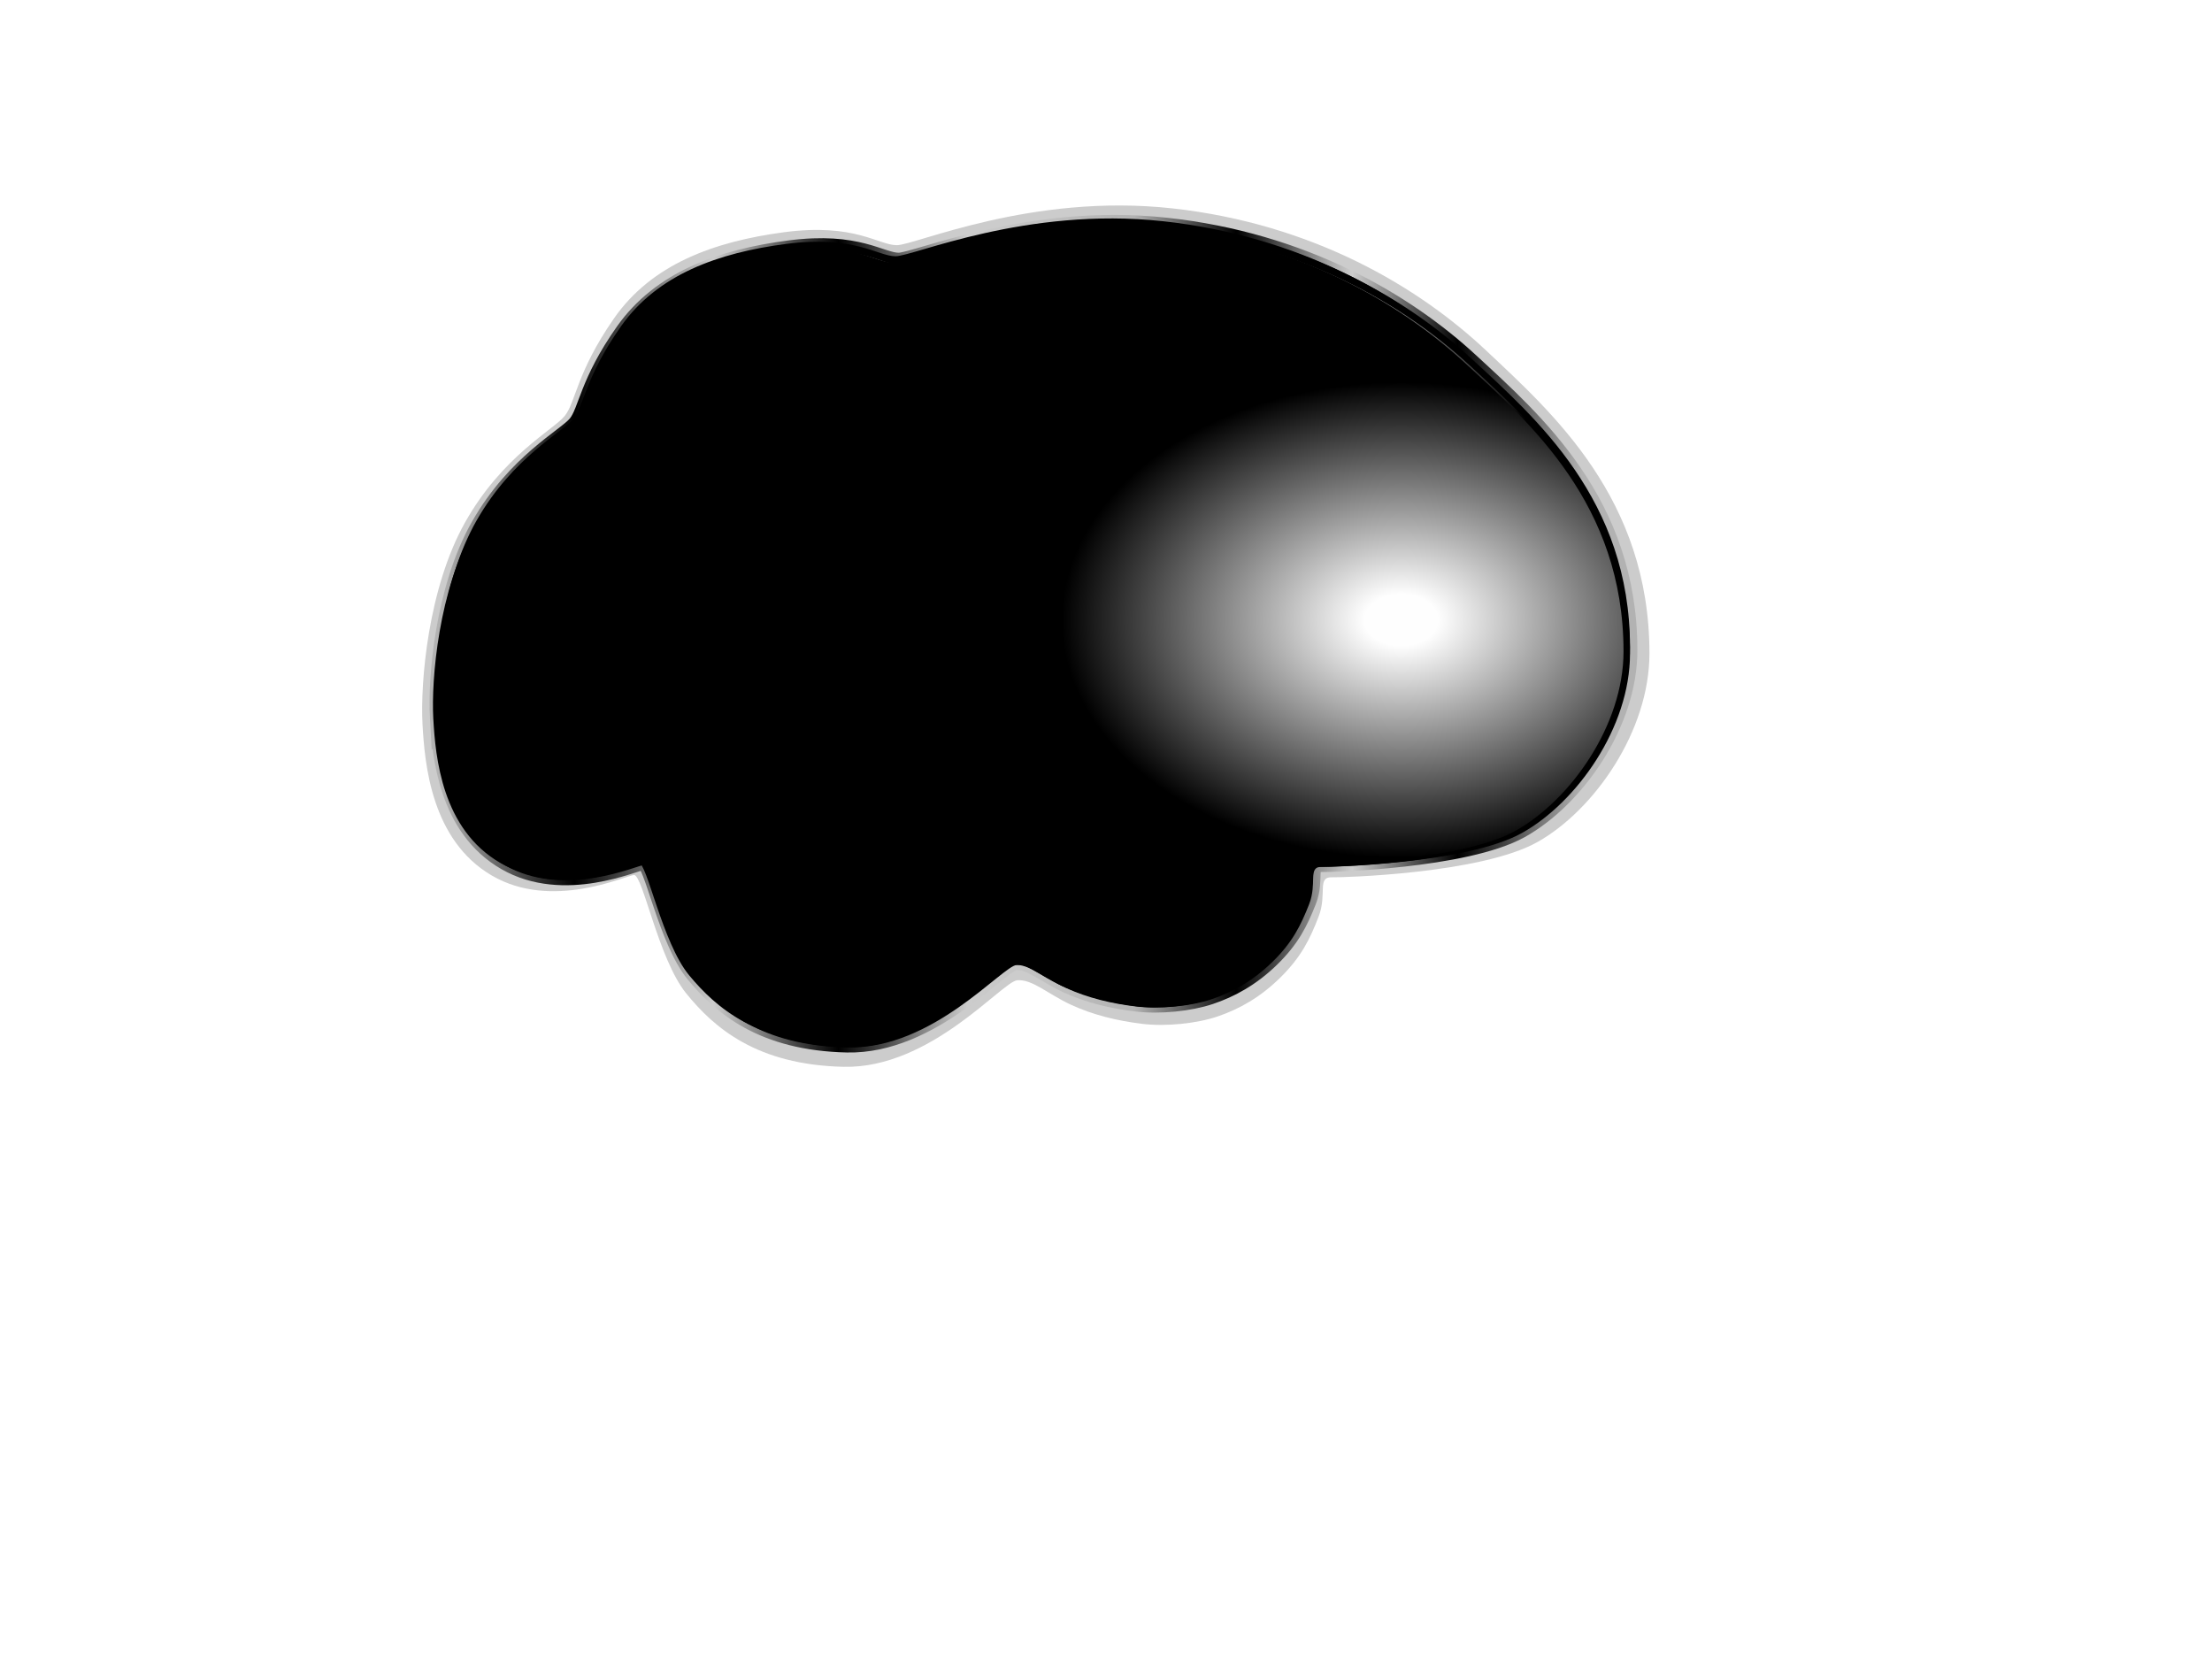
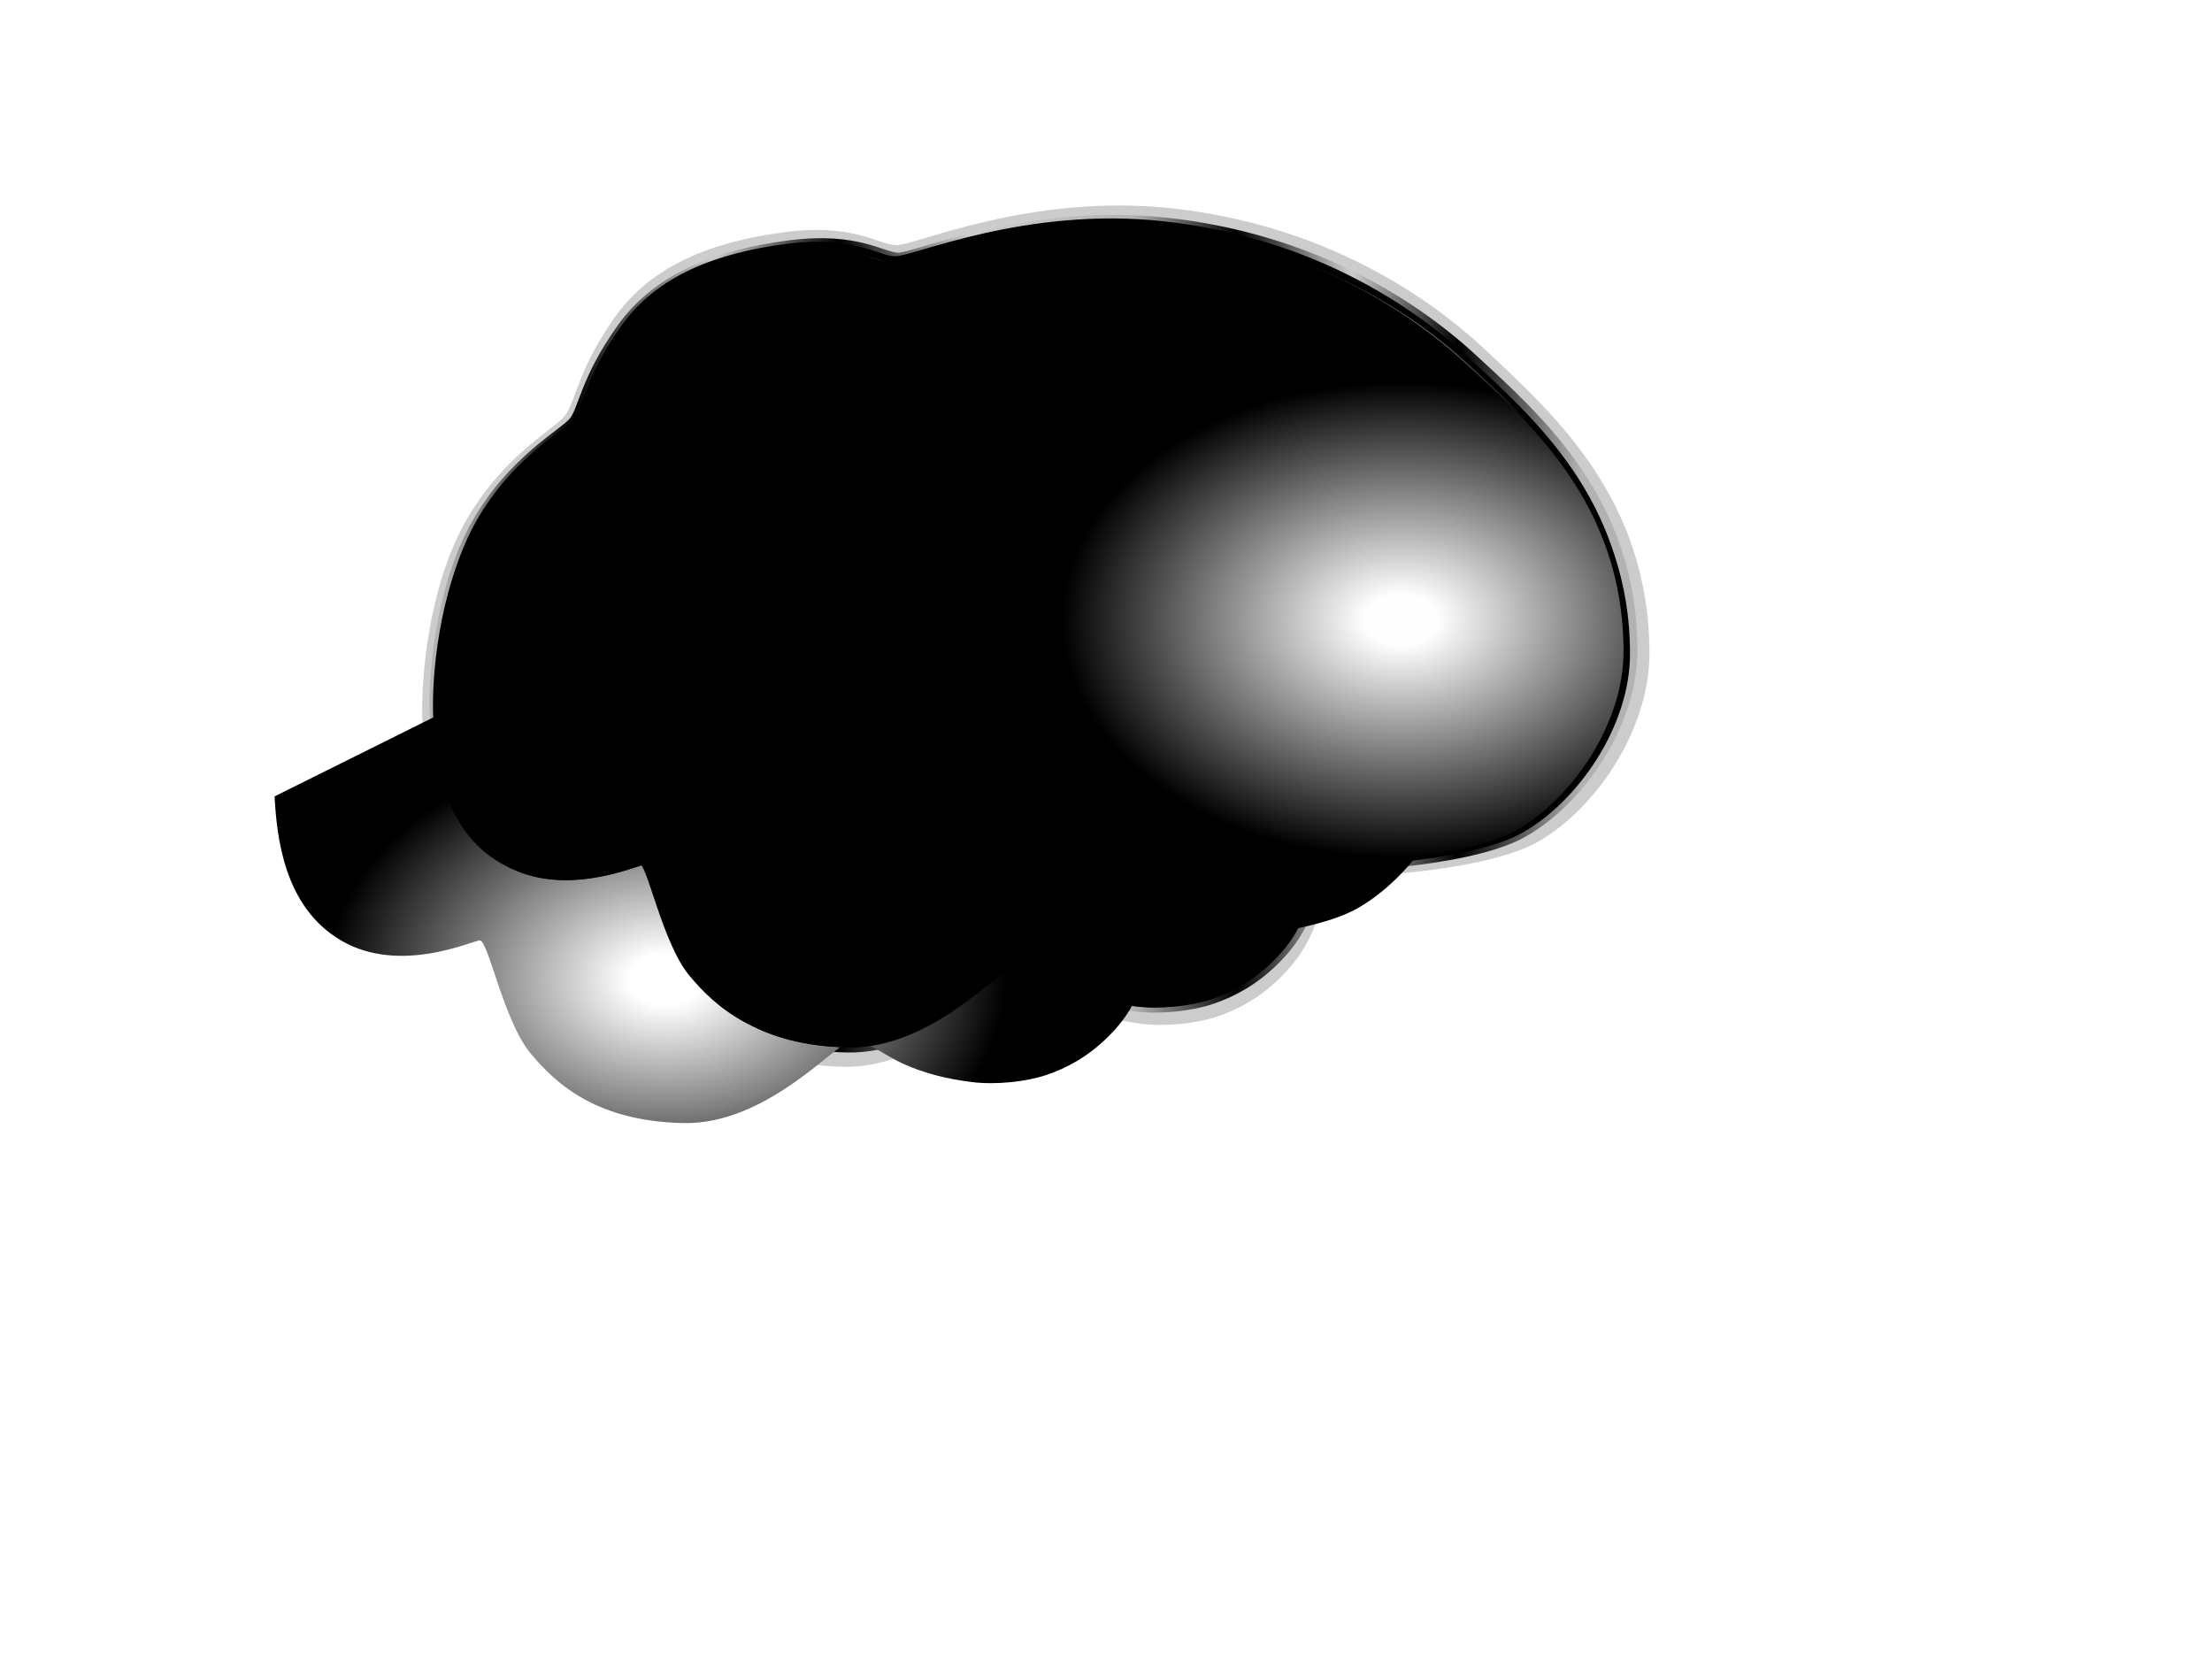
<svg xmlns="http://www.w3.org/2000/svg" width="1024" height="768">
  <defs>
    <radialGradient spreadMethod="pad" id="svg_6">
      <stop offset="0" stop-opacity="0.996" stop-color="#ffffff" />
      <stop offset="0.574" stop-opacity="0" stop-color="0" />
    </radialGradient>
    <radialGradient r="0.5" cy="0.793" cx="0.926" spreadMethod="pad" id="svg_7">
      <stop offset="0" stop-opacity="0.996" stop-color="#ffffff" />
      <stop offset="0.574" stop-opacity="0" stop-color="0" />
    </radialGradient>
    <radialGradient r="0.5" cy="0.77" cx="0.895" spreadMethod="pad" id="svg_8">
      <stop offset="0.062" stop-opacity="0.996" stop-color="#ffffff" />
      <stop offset="0.574" stop-opacity="0" stop-color="0" />
    </radialGradient>
    <radialGradient r="0.5" cy="0.301" cx="0.809" spreadMethod="pad" id="svg_10">
      <stop offset="0.062" stop-opacity="0.996" stop-color="#ffffff" />
      <stop offset="0.574" stop-opacity="0" stop-color="0" />
    </radialGradient>
    <radialGradient r="0.5" cy="0.277" cx="0.938" spreadMethod="pad" id="svg_11">
      <stop offset="0.062" stop-opacity="0.996" stop-color="#ffffff" />
      <stop offset="0.574" stop-opacity="0" stop-color="0" />
    </radialGradient>
    <radialGradient r="0.5" cy="0.117" cx="0.609" spreadMethod="pad" id="svg_13">
      <stop offset="0.062" stop-opacity="0.996" stop-color="#ffffff" />
      <stop offset="0.574" stop-opacity="0" stop-color="0" />
    </radialGradient>
    <radialGradient r="0.5" cy="0.074" cx="0.512" spreadMethod="pad" id="svg_14">
      <stop offset="0.062" stop-opacity="0.996" stop-color="#ffffff" />
      <stop offset="0.574" stop-opacity="0" stop-color="0" />
    </radialGradient>
    <radialGradient r="0.5" cy="0.18" cx="0.262" spreadMethod="pad" id="svg_16">
      <stop offset="0.062" stop-opacity="0.996" stop-color="#ffffff" />
      <stop offset="0.574" stop-opacity="0" stop-color="0" />
    </radialGradient>
    <radialGradient r="0.5" cy="0.109" cx="0.227" spreadMethod="pad" id="svg_17">
      <stop offset="0.062" stop-opacity="0.996" stop-color="#ffffff" />
      <stop offset="0.574" stop-opacity="0" stop-color="0" />
    </radialGradient>
    <radialGradient r="0.5" cy="0.75" cx="0.133" spreadMethod="pad" id="svg_19">
      <stop offset="0.062" stop-opacity="0.996" stop-color="#ffffff" />
      <stop offset="0.574" stop-opacity="0" stop-color="0" />
    </radialGradient>
    <radialGradient r="0.5" cy="0.738" cx="0.055" spreadMethod="pad" id="svg_20">
      <stop offset="0.062" stop-opacity="0.996" stop-color="#ffffff" />
      <stop offset="0.574" stop-opacity="0" stop-color="0" />
    </radialGradient>
    <radialGradient r="0.5" cy="0.898" cx="0.254" spreadMethod="pad" id="svg_22">
      <stop offset="0.062" stop-opacity="0.996" stop-color="#ffffff" />
      <stop offset="0.574" stop-opacity="0" stop-color="0" />
    </radialGradient>
    <radialGradient r="0.5" cy="0.969" cx="0.293" spreadMethod="pad" id="svg_23">
      <stop offset="0.062" stop-opacity="0.996" stop-color="#ffffff" />
      <stop offset="0.574" stop-opacity="0" stop-color="0" />
    </radialGradient>
    <radialGradient r="0.5" cy="0.895" cx="0.625" spreadMethod="pad" id="svg_25">
      <stop offset="0.062" stop-opacity="0.996" stop-color="#ffffff" />
      <stop offset="0.574" stop-opacity="0" stop-color="0" />
    </radialGradient>
    <radialGradient r="0.5" cy="0.457" cx="0.043" spreadMethod="pad" id="svg_27">
      <stop offset="0.062" stop-opacity="0.996" stop-color="#ffffff" />
      <stop offset="0.574" stop-opacity="0" stop-color="0" />
    </radialGradient>
    <radialGradient r="0.5" cy="0.398" cx="0.047" spreadMethod="pad" id="svg_28">
      <stop offset="0.062" stop-opacity="0.996" stop-color="#ffffff" />
      <stop offset="0.574" stop-opacity="0" stop-color="0" />
    </radialGradient>
    <radialGradient r="0.5" cy="0.605" cx="0.43" spreadMethod="pad" id="svg_30">
      <stop offset="0.062" stop-opacity="0.996" stop-color="#ffffff" />
      <stop offset="0.574" stop-opacity="0" stop-color="0" />
    </radialGradient>
    <radialGradient r="0.5" cy="0.504" cx="0.754" spreadMethod="pad" id="svg_31">
      <stop offset="0.062" stop-opacity="0.996" stop-color="#ffffff" />
      <stop offset="0.574" stop-opacity="0" stop-color="0" />
    </radialGradient>
    <radialGradient r="0.5" cy="0.512" cx="0.254" spreadMethod="pad" id="svg_33">
      <stop offset="0.062" stop-opacity="0.996" stop-color="#ffffff" />
      <stop offset="0.574" stop-opacity="0" stop-color="0" />
    </radialGradient>
    <radialGradient r="0.5" cy="0.5" cx="0.5" spreadMethod="pad" id="svg_35">
      <stop offset="0.062" stop-opacity="0.996" stop-color="#ffffff" />
      <stop offset="0.816" stop-opacity="0" stop-color="0" />
    </radialGradient>
    <radialGradient r="0.5" cy="0.5" cx="0.5" spreadMethod="pad" id="svg_36">
      <stop offset="0.062" stop-opacity="0.996" stop-color="#ffffff" />
      <stop offset="1" stop-opacity="0" stop-color="0" />
    </radialGradient>
    <radialGradient r="0.5" cy="0.77" cx="0.527" spreadMethod="pad" id="svg_37">
      <stop offset="0.062" stop-opacity="0.996" stop-color="#ffffff" />
      <stop offset="0.574" stop-opacity="0" stop-color="0" />
    </radialGradient>
    <radialGradient r="0.5" cy="0.762" cx="0.613" spreadMethod="pad" id="svg_38">
      <stop offset="0.062" stop-opacity="0.996" stop-color="#ffffff" />
      <stop offset="0.574" stop-opacity="0" stop-color="0" />
    </radialGradient>
    <radialGradient r="0.5" cy="0.746" cx="0.57" spreadMethod="pad" id="svg_39">
      <stop offset="0.062" stop-opacity="0.996" stop-color="#ffffff" />
      <stop offset="0.574" stop-opacity="0" stop-color="0" />
    </radialGradient>
    <radialGradient r="0.5" cy="0.746" cx="0.312" spreadMethod="pad" id="svg_41">
      <stop offset="0.062" stop-opacity="0.996" stop-color="#ffffff" />
      <stop offset="0.574" stop-opacity="0" stop-color="0" />
    </radialGradient>
    <radialGradient r="0.5" cy="0.746" cx="0.363" spreadMethod="pad" id="svg_42">
      <stop offset="0.062" stop-opacity="0.996" stop-color="#ffffff" />
      <stop offset="0.574" stop-opacity="0" stop-color="0" />
    </radialGradient>
    <radialGradient r="0.5" cy="0.66" cx="0.133" spreadMethod="pad" id="svg_44">
      <stop offset="0.062" stop-opacity="0.996" stop-color="#ffffff" />
      <stop offset="0.574" stop-opacity="0" stop-color="0" />
    </radialGradient>
    <radialGradient r="0.5" cy="0.613" cx="0.09" spreadMethod="pad" id="svg_45">
      <stop offset="0.062" stop-opacity="0.996" stop-color="#ffffff" />
      <stop offset="0.574" stop-opacity="0" stop-color="0" />
    </radialGradient>
    <radialGradient r="0.5" cy="0.254" cx="0.246" spreadMethod="pad" id="svg_47">
      <stop offset="0.062" stop-opacity="0.996" stop-color="#ffffff" />
      <stop offset="0.574" stop-opacity="0" stop-color="0" />
    </radialGradient>
    <radialGradient r="0.5" cy="0.211" cx="0.309" spreadMethod="pad" id="svg_48">
      <stop offset="0.062" stop-opacity="0.996" stop-color="#ffffff" />
      <stop offset="0.574" stop-opacity="0" stop-color="0" />
    </radialGradient>
    <radialGradient r="0.5" cy="0.137" cx="0.652" spreadMethod="pad" id="svg_50">
      <stop offset="0.062" stop-opacity="0.996" stop-color="#ffffff" />
      <stop offset="0.574" stop-opacity="0" stop-color="0" />
    </radialGradient>
    <radialGradient r="0.5" cy="0.645" cx="0.859" spreadMethod="pad" id="svg_52">
      <stop offset="0.062" stop-opacity="0.996" stop-color="#ffffff" />
      <stop offset="0.574" stop-opacity="0" stop-color="0" />
    </radialGradient>
    <radialGradient r="0.5" cy="0.621" cx="0.797" spreadMethod="pad" id="svg_53">
      <stop offset="0.062" stop-opacity="0.996" stop-color="#ffffff" />
      <stop offset="0.574" stop-opacity="0" stop-color="0" />
    </radialGradient>
    <radialGradient r="0.5" cy="0.578" cx="0.789" spreadMethod="pad" id="svg_54">
      <stop offset="0.062" stop-opacity="0.996" stop-color="#ffffff" />
      <stop offset="0.574" stop-opacity="0" stop-color="0" />
    </radialGradient>
    <radialGradient r="0.5" cy="0.539" cx="0.785" spreadMethod="pad" id="svg_55">
      <stop offset="0.062" stop-opacity="0.996" stop-color="#ffffff" />
      <stop offset="0.574" stop-opacity="0" stop-color="0" />
    </radialGradient>
    <radialGradient r="0.5" cy="0.5" cx="0.5" spreadMethod="pad" id="svg_57">
      <stop offset="0.062" stop-opacity="0.996" stop-color="#ffffff" />
      <stop offset="0.793" stop-opacity="0" stop-color="0" />
    </radialGradient>
    <radialGradient r="0.5" cy="0.5" cx="0.5" spreadMethod="pad" id="svg_58">
      <stop offset="0.062" stop-opacity="0.996" stop-color="#ffffff" />
      <stop offset="1" stop-opacity="0" stop-color="0" />
    </radialGradient>
    <radialGradient r="0.5" cy="0.5" cx="0.5" spreadMethod="pad" id="svg_59">
      <stop offset="0.062" stop-opacity="0.992" stop-color="#330066" />
      <stop offset="1" stop-opacity="0" stop-color="0" />
    </radialGradient>
    <radialGradient r="0.597" cy="0.5" cx="0.5" spreadMethod="pad" id="svg_60">
      <stop offset="0.062" stop-opacity="0.992" stop-color="#330066" />
      <stop offset="1" stop-opacity="0" stop-color="0" />
    </radialGradient>
    <radialGradient r="0.376" cy="0.5" cx="0.5" spreadMethod="pad" id="svg_61">
      <stop offset="0.164" stop-opacity="0.992" stop-color="#330066" />
      <stop offset="1" stop-opacity="0" stop-color="0" />
    </radialGradient>
    <radialGradient r="0.5" cy="0.746" cx="0.57" spreadMethod="pad" id="svg_62">
      <stop offset="0.062" stop-opacity="0.996" stop-color="#ffffff" />
      <stop offset="0.574" stop-opacity="0" stop-color="0" />
    </radialGradient>
    <radialGradient r="0.5" cy="0.777" cx="0.32" spreadMethod="pad" id="svg_63">
      <stop offset="0.062" stop-opacity="0.996" stop-color="#ffffff" />
      <stop offset="0.574" stop-opacity="0" stop-color="0" />
    </radialGradient>
    <radialGradient r="0.5" cy="0.785" cx="0.371" spreadMethod="pad" id="svg_64">
      <stop offset="0.062" stop-opacity="0.996" stop-color="#ffffff" />
      <stop offset="0.574" stop-opacity="0" stop-color="0" />
    </radialGradient>
    <radialGradient r="0.5" cy="0.816" cx="0.355" spreadMethod="pad" id="svg_65">
      <stop offset="0.062" stop-opacity="0.996" stop-color="#ffffff" />
      <stop offset="0.574" stop-opacity="0" stop-color="0" />
    </radialGradient>
    <radialGradient r="0.5" cy="0.828" cx="0.328" spreadMethod="pad" id="svg_66">
      <stop offset="0.062" stop-opacity="0.996" stop-color="#ffffff" />
      <stop offset="0.574" stop-opacity="0" stop-color="0" />
    </radialGradient>
    <radialGradient r="0.5" cy="0.602" cx="0.098" spreadMethod="pad" id="svg_67">
      <stop offset="0.062" stop-opacity="0.996" stop-color="#ffffff" />
      <stop offset="0.574" stop-opacity="0" stop-color="0" />
    </radialGradient>
    <radialGradient r="0.5" cy="0.602" cx="0.098" spreadMethod="pad" id="svg_68">
      <stop offset="0.062" stop-opacity="0.996" stop-color="#ffffff" />
      <stop offset="0.586" stop-opacity="0" stop-color="0" />
    </radialGradient>
    <radialGradient r="0.5" cy="0.18" cx="0.27" spreadMethod="pad" id="svg_69">
      <stop offset="0.062" stop-opacity="0.996" stop-color="#ffffff" />
      <stop offset="0.574" stop-opacity="0" stop-color="0" />
    </radialGradient>
    <radialGradient r="0.5" cy="0.516" cx="0.809" spreadMethod="pad" id="svg_70">
      <stop offset="0.062" stop-opacity="0.996" stop-color="#ffffff" />
      <stop offset="0.574" stop-opacity="0" stop-color="0" />
    </radialGradient>
    <radialGradient r="0.5" cy="0.488" cx="0.816" spreadMethod="pad" id="svg_71">
      <stop offset="0.062" stop-opacity="0.996" stop-color="#ffffff" />
      <stop offset="0.574" stop-opacity="0" stop-color="0" />
    </radialGradient>
    <radialGradient r="0.376" cy="0.5" cx="0.5" spreadMethod="pad" id="svg_72">
      <stop offset="0.164" stop-opacity="0.996" stop-color="#ffffff" />
      <stop offset="1" stop-opacity="0" stop-color="0" />
    </radialGradient>
    <radialGradient r="0.436" cy="0.5" cx="0.5" spreadMethod="pad" id="svg_73">
      <stop offset="0.164" stop-opacity="0.996" stop-color="#ffffff" />
      <stop offset="1" stop-opacity="0" stop-color="0" />
    </radialGradient>
    <radialGradient r="0.436" cy="0.5" cx="0.5" spreadMethod="pad" id="svg_74">
      <stop offset="0.262" stop-opacity="0.992" stop-color="#330066" />
      <stop offset="1" stop-opacity="0" stop-color="0" />
    </radialGradient>
    <filter id="svg_2_blur">
      <feGaussianBlur stdDeviation="0.2" in="SourceGraphic" />
    </filter>
    <linearGradient id="svg_75">
      <stop offset="0.031" stop-color="#333333" />
      <stop offset="0.152" stop-color="#cccccc" />
      <stop offset="0.293" stop-opacity="0" stop-color="0" />
      <stop offset="0.445" stop-opacity="0.996" stop-color="#333333" />
      <stop offset="0.684" stop-opacity="0.996" stop-color="#cccccc" />
      <stop offset="0.828" stop-opacity="0" stop-color="0" />
      <stop offset="0.965" stop-opacity="0.996" stop-color="#333333" />
    </linearGradient>
    <linearGradient y2="0" x2="1" y1="0" x1="0" id="svg_76">
      <stop offset="0" stop-color="#333333" />
      <stop offset="0.195" stop-color="#cccccc" />
      <stop offset="0.336" stop-opacity="0" stop-color="0" />
      <stop offset="0.461" stop-opacity="0.996" stop-color="#7f7f7f" />
      <stop offset="0.793" stop-opacity="0.996" stop-color="#cccccc" />
      <stop offset="0.895" stop-opacity="0" stop-color="0" />
      <stop offset="0.996" stop-opacity="0.996" stop-color="#333333" />
    </linearGradient>
    <filter id="svg_4_blur">
      <feGaussianBlur stdDeviation="0.2" in="SourceGraphic" />
    </filter>
    <linearGradient y2="0" x2="1" y1="0" x1="0" id="svg_77">
      <stop offset="0" stop-opacity="0.996" stop-color="#999999" />
      <stop offset="0.195" stop-color="#cccccc" />
      <stop offset="0.336" stop-opacity="0" stop-color="0" />
      <stop offset="0.461" stop-opacity="0.996" stop-color="#7f7f7f" />
      <stop offset="0.793" stop-opacity="0.996" stop-color="#cccccc" />
      <stop offset="0.895" stop-opacity="0" stop-color="0" />
      <stop offset="0.996" stop-opacity="0.996" stop-color="#999999" />
    </linearGradient>
    <linearGradient y2="0" x2="1" y1="0" x1="0" id="svg_78">
      <stop offset="0" stop-opacity="0.996" stop-color="#999999" />
      <stop offset="0.113" stop-opacity="0" stop-color="0" />
      <stop offset="0.23" stop-color="#cccccc" />
      <stop offset="0.336" stop-opacity="0" stop-color="0" />
      <stop offset="0.445" stop-opacity="0.996" stop-color="#7f7f7f" />
      <stop offset="0.586" stop-opacity="0.996" stop-color="#b2b2b2" />
      <stop offset="0.672" stop-opacity="0" stop-color="0" />
      <stop offset="0.77" stop-opacity="0.996" stop-color="#cccccc" />
      <stop offset="0.859" stop-opacity="0" stop-color="0" />
      <stop offset="0.965" stop-opacity="0.996" stop-color="#999999" />
    </linearGradient>
    <linearGradient y2="0" x2="1" y1="0" x1="0" id="svg_79">
      <stop offset="0" stop-opacity="0.996" stop-color="#b2b2b2" />
      <stop offset="0.113" stop-opacity="0" stop-color="0" />
      <stop offset="0.23" stop-color="#cccccc" />
      <stop offset="0.336" stop-opacity="0" stop-color="0" />
      <stop offset="0.445" stop-opacity="0.996" stop-color="#7f7f7f" />
      <stop offset="0.586" stop-opacity="0.996" stop-color="#b2b2b2" />
      <stop offset="0.672" stop-opacity="0" stop-color="0" />
      <stop offset="0.77" stop-opacity="0.996" stop-color="#cccccc" />
      <stop offset="0.859" stop-opacity="0" stop-color="0" />
      <stop offset="0.965" stop-opacity="0.996" stop-color="#b2b2b2" />
    </linearGradient>
    <linearGradient y2="0" x2="1" y1="0" x1="0" id="svg_80">
      <stop offset="0" stop-opacity="0.996" stop-color="#b2b2b2" />
      <stop offset="0.113" stop-opacity="0" stop-color="0" />
      <stop offset="0.23" stop-color="#cccccc" />
      <stop offset="0.336" stop-opacity="0" stop-color="0" />
      <stop offset="0.445" stop-opacity="0.996" stop-color="#cccccc" />
      <stop offset="0.586" stop-opacity="0.996" stop-color="#b2b2b2" />
      <stop offset="0.672" stop-opacity="0" stop-color="0" />
      <stop offset="0.77" stop-opacity="0.996" stop-color="#cccccc" />
      <stop offset="0.859" stop-opacity="0" stop-color="0" />
      <stop offset="0.965" stop-opacity="0.996" stop-color="#b2b2b2" />
    </linearGradient>
  </defs>
  <g>
    <title>Layer 1</title>
    <path filter="url(#svg_4_blur)" id="svg_4" d="m195.584,335.059c-1.031,-18.961 2.528,-62.699 19.748,-93.302c17.219,-30.603 40.873,-42.795 46.052,-49.151c5.18,-6.356 5.428,-20.122 22.819,-45.161c17.389,-25.039 46.127,-35.626 78.832,-39.952c32.704,-4.326 43.604,6.008 52.119,6.008c8.516,0 62.271,-24.247 127.605,-17.034c65.334,7.214 114.173,36.6 145.087,65.678c30.914,29.078 75.733,68.716 75.733,140.362c0,35.823 -25.378,72.307 -51.659,87.195c-26.279,14.887 -91.6,16.578 -95.203,16.416c-7.205,-0.323 -2.241,7.711 -6.273,18.172c-4.032,10.461 -8.012,18.609 -17.565,28.084c-9.552,9.475 -19.399,14.803 -29.036,18.114c-9.636,3.31 -24.081,4.851 -35.306,3.457c-11.225,-1.394 -22.406,-4.023 -32.855,-8.867c-10.449,-4.843 -17.799,-11.864 -24.767,-11.287c-6.969,0.576 -40.057,40.955 -80.355,40.066c-40.298,-0.889 -60.001,-18.089 -72.907,-34.011c-12.905,-15.922 -20.118,-55.122 -24.174,-54.778c-4.056,0.343 -37.998,16.554 -65.857,0.207c-27.858,-16.346 -31.009,-51.255 -32.04,-70.217z" stroke-linecap="null" stroke-linejoin="null" stroke-dasharray="null" stroke-width="5" fill="#cccccc" />
    <path filter="url(#svg_2_blur)" id="svg_2" d="m203,332c-1,-18.058 2.452,-59.711 19.157,-88.856c16.704,-29.145 39.65,-40.756 44.674,-46.809c5.025,-6.053 5.266,-19.163 22.136,-43.009c16.869,-23.846 44.747,-33.928 76.473,-38.048c31.725,-4.12 42.299,5.722 50.56,5.722c8.261,0 60.408,-23.092 123.787,-16.222c63.379,6.87 110.757,34.856 140.746,62.548c29.989,27.692 73.467,65.442 73.467,133.674c0,34.116 -24.619,68.862 -50.113,83.04c-25.493,14.178 -88.859,15.788 -92.354,15.634c-6.989,-0.308 -2.174,7.344 -6.085,17.307c-3.912,9.963 -7.773,17.722 -17.039,26.745c-9.267,9.024 -18.819,14.098 -28.167,17.251c-9.349,3.152 -23.361,4.62 -34.25,3.292c-10.889,-1.328 -21.736,-3.831 -31.872,-8.444c-10.136,-4.612 -17.266,-11.299 -24.026,-10.75c-6.76,0.549 -38.858,39.004 -77.951,38.157c-39.092,-0.847 -58.206,-17.227 -70.725,-32.39c-12.519,-15.163 -19.516,-52.495 -23.451,-52.168c-3.935,0.327 -36.861,15.765 -63.886,0.197c-27.024,-15.567 -30.081,-48.813 -31.081,-66.871z" stroke-linecap="null" stroke-linejoin="null" stroke-dasharray="null" stroke-width="8" stroke="url(#svg_80)" fill="#ffffff" />
    <path id="svg_56" d="m201.579,329.627c-1,-18.058 2.452,-59.711 19.157,-88.856c16.704,-29.145 39.65,-40.756 44.674,-46.809c5.025,-6.053 5.266,-19.163 22.136,-43.009c16.869,-23.846 44.747,-33.928 76.473,-38.048c31.725,-4.12 42.299,5.722 50.56,5.722c8.261,0 60.408,-23.092 123.787,-16.222c63.379,6.87 110.757,34.856 140.746,62.548c29.989,27.692 73.467,65.442 73.467,133.674c0,34.116 -24.619,68.862 -50.113,83.04c-25.493,14.178 -88.859,15.788 -92.354,15.634c-6.989,-0.308 -2.174,7.344 -6.085,17.307c-3.912,9.963 -7.773,17.722 -17.039,26.745c-9.267,9.024 -18.819,14.098 -28.167,17.251c-9.349,3.152 -23.361,4.62 -34.25,3.292c-10.889,-1.328 -21.736,-3.831 -31.872,-8.444c-10.136,-4.612 -17.266,-11.299 -24.026,-10.75c-6.76,0.549 -38.858,39.004 -77.951,38.157c-39.092,-0.847 -58.206,-17.227 -70.725,-32.39c-12.519,-15.163 -19.516,-52.495 -23.451,-52.168c-3.935,0.327 -36.861,15.765 -63.886,0.197c-27.024,-15.567 -30.081,-48.813 -31.081,-66.871z" stroke-linecap="null" stroke-linejoin="null" stroke-dasharray="null" stroke-width="5" fill="url(#svg_74)" />
    <path id="svg_5" d="m202.579,330.627c-1,-18.058 2.452,-59.711 19.157,-88.856c16.704,-29.145 39.65,-40.756 44.674,-46.809c5.025,-6.053 5.266,-19.163 22.136,-43.009c16.869,-23.846 44.747,-33.928 76.473,-38.048c31.725,-4.12 42.299,5.722 50.56,5.722c8.261,0 60.408,-23.092 123.787,-16.222c63.379,6.87 110.757,34.856 140.746,62.548c29.989,27.692 73.467,65.442 73.467,133.674c0,34.116 -24.619,68.862 -50.113,83.04c-25.493,14.178 -88.859,15.788 -92.354,15.634c-6.989,-0.308 -2.174,7.344 -6.085,17.307c-3.912,9.963 -7.773,17.722 -17.039,26.745c-9.267,9.024 -18.819,14.098 -28.167,17.251c-9.349,3.152 -23.361,4.62 -34.25,3.292c-10.889,-1.328 -21.736,-3.831 -31.872,-8.444c-10.136,-4.612 -17.266,-11.299 -24.026,-10.75c-6.76,0.549 -38.858,39.004 -77.951,38.157c-39.092,-0.847 -58.206,-17.227 -70.725,-32.39c-12.519,-15.163 -19.516,-52.495 -23.451,-52.168c-3.935,0.327 -36.861,15.765 -63.886,0.197c-27.024,-15.567 -30.081,-48.813 -31.081,-66.871z" stroke-linecap="null" stroke-linejoin="null" stroke-dasharray="null" stroke-width="5" fill="url(#svg_62)" />
-     <path id="svg_40" d="m203.579,330.627c-1,-18.058 2.452,-59.711 19.157,-88.856c16.704,-29.145 39.65,-40.756 44.674,-46.809c5.025,-6.053 5.266,-19.163 22.136,-43.009c16.869,-23.846 44.747,-33.928 76.473,-38.048c31.725,-4.12 42.299,5.722 50.56,5.722c8.261,0 60.408,-23.092 123.787,-16.222c63.379,6.87 110.757,34.856 140.746,62.548c29.989,27.692 73.467,65.442 73.467,133.674c0,34.116 -24.619,68.862 -50.113,83.04c-25.493,14.178 -88.859,15.788 -92.354,15.634c-6.989,-0.308 -2.174,7.344 -6.085,17.307c-3.912,9.963 -7.773,17.722 -17.039,26.745c-9.267,9.024 -18.819,14.098 -28.167,17.251c-9.349,3.152 -23.361,4.62 -34.25,3.292c-10.889,-1.328 -21.736,-3.831 -31.872,-8.444c-10.136,-4.612 -17.266,-11.299 -24.026,-10.75c-6.76,0.549 -38.858,39.004 -77.951,38.157c-39.092,-0.847 -58.206,-17.227 -70.725,-32.39c-12.519,-15.163 -19.516,-52.495 -23.451,-52.168c-3.935,0.327 -36.861,15.765 -63.886,0.197c-27.024,-15.567 -30.081,-48.813 -31.081,-66.871z" stroke-linecap="null" stroke-linejoin="null" stroke-dasharray="null" stroke-width="5" fill="url(#svg_66)" />
-     <path id="svg_43" d="m202.579,330.627c-1,-18.058 2.452,-59.711 19.157,-88.856c16.704,-29.145 39.65,-40.756 44.674,-46.809c5.025,-6.053 5.266,-19.163 22.136,-43.009c16.869,-23.846 44.747,-33.928 76.473,-38.048c31.725,-4.12 42.299,5.722 50.56,5.722c8.261,0 60.408,-23.092 123.787,-16.222c63.379,6.87 110.757,34.856 140.746,62.548c29.989,27.692 73.467,65.442 73.467,133.674c0,34.116 -24.619,68.862 -50.113,83.04c-25.493,14.178 -88.859,15.788 -92.354,15.634c-6.989,-0.308 -2.174,7.344 -6.085,17.307c-3.912,9.963 -7.773,17.722 -17.039,26.745c-9.267,9.024 -18.819,14.098 -28.167,17.251c-9.349,3.152 -23.361,4.62 -34.25,3.292c-10.889,-1.328 -21.736,-3.831 -31.872,-8.444c-10.136,-4.612 -17.266,-11.299 -24.026,-10.75c-6.76,0.549 -38.858,39.004 -77.951,38.157c-39.092,-0.847 -58.206,-17.227 -70.725,-32.39c-12.519,-15.163 -19.516,-52.495 -23.451,-52.168c-3.935,0.327 -36.861,15.765 -63.886,0.197c-27.024,-15.567 -30.081,-48.813 -31.081,-66.871z" stroke-linecap="null" stroke-linejoin="null" stroke-dasharray="null" stroke-width="5" fill="url(#svg_68)" />
+     <path id="svg_40" d="m203.579,330.627c-1,-18.058 2.452,-59.711 19.157,-88.856c16.704,-29.145 39.65,-40.756 44.674,-46.809c5.025,-6.053 5.266,-19.163 22.136,-43.009c31.725,-4.12 42.299,5.722 50.56,5.722c8.261,0 60.408,-23.092 123.787,-16.222c63.379,6.87 110.757,34.856 140.746,62.548c29.989,27.692 73.467,65.442 73.467,133.674c0,34.116 -24.619,68.862 -50.113,83.04c-25.493,14.178 -88.859,15.788 -92.354,15.634c-6.989,-0.308 -2.174,7.344 -6.085,17.307c-3.912,9.963 -7.773,17.722 -17.039,26.745c-9.267,9.024 -18.819,14.098 -28.167,17.251c-9.349,3.152 -23.361,4.62 -34.25,3.292c-10.889,-1.328 -21.736,-3.831 -31.872,-8.444c-10.136,-4.612 -17.266,-11.299 -24.026,-10.75c-6.76,0.549 -38.858,39.004 -77.951,38.157c-39.092,-0.847 -58.206,-17.227 -70.725,-32.39c-12.519,-15.163 -19.516,-52.495 -23.451,-52.168c-3.935,0.327 -36.861,15.765 -63.886,0.197c-27.024,-15.567 -30.081,-48.813 -31.081,-66.871z" stroke-linecap="null" stroke-linejoin="null" stroke-dasharray="null" stroke-width="5" fill="url(#svg_66)" />
    <path id="svg_46" d="m203.579,333.627c-1,-18.058 2.452,-59.711 19.157,-88.856c16.704,-29.145 39.65,-40.756 44.674,-46.809c5.025,-6.053 5.266,-19.163 22.136,-43.009c16.869,-23.846 44.747,-33.928 76.473,-38.048c31.725,-4.12 42.299,5.722 50.56,5.722c8.261,0 60.408,-23.092 123.787,-16.222c63.379,6.87 110.757,34.856 140.746,62.548c29.989,27.692 73.467,65.442 73.467,133.674c0,34.116 -24.619,68.862 -50.113,83.04c-25.493,14.178 -88.859,15.788 -92.354,15.634c-6.989,-0.308 -2.174,7.344 -6.085,17.307c-3.912,9.963 -7.773,17.722 -17.039,26.745c-9.267,9.024 -18.819,14.098 -28.167,17.251c-9.349,3.152 -23.361,4.62 -34.25,3.292c-10.889,-1.328 -21.736,-3.831 -31.872,-8.444c-10.136,-4.612 -17.266,-11.299 -24.026,-10.75c-6.76,0.549 -38.858,39.004 -77.951,38.157c-39.092,-0.847 -58.206,-17.227 -70.725,-32.39c-12.519,-15.163 -19.516,-52.495 -23.451,-52.168c-3.935,0.327 -36.861,15.765 -63.886,0.197c-27.024,-15.567 -30.081,-48.813 -31.081,-66.871z" stroke-linecap="null" stroke-linejoin="null" stroke-dasharray="null" stroke-width="5" fill="url(#svg_69)" />
    <path id="svg_49" d="m202.579,333.627c-1,-18.058 2.452,-59.711 19.157,-88.856c16.704,-29.146 39.65,-40.756 44.674,-46.809c5.025,-6.053 5.266,-19.163 22.136,-43.009c16.869,-23.846 44.747,-33.928 76.473,-38.048c31.725,-4.12 42.299,5.722 50.56,5.722c8.261,0 60.408,-23.092 123.787,-16.222c63.379,6.87 110.757,34.855 140.746,62.548c29.989,27.692 73.467,65.442 73.467,133.674c0,34.115 -24.619,68.862 -50.113,83.04c-25.493,14.177 -88.859,15.788 -92.354,15.634c-6.989,-0.309 -2.174,7.344 -6.085,17.306c-3.912,9.963 -7.773,17.723 -17.039,26.746c-9.267,9.024 -18.819,14.098 -28.167,17.251c-9.349,3.151 -23.361,4.62 -34.25,3.292c-10.889,-1.328 -21.736,-3.831 -31.872,-8.444c-10.136,-4.612 -17.266,-11.299 -24.026,-10.75c-6.76,0.548 -38.858,39.004 -77.951,38.157c-39.092,-0.847 -58.206,-17.227 -70.725,-32.39c-12.519,-15.164 -19.516,-52.495 -23.451,-52.168c-3.935,0.327 -36.861,15.764 -63.886,0.196c-27.024,-15.567 -30.081,-48.812 -31.081,-66.87z" stroke-linecap="null" stroke-linejoin="null" stroke-dasharray="null" stroke-width="5" fill="url(#svg_50)" />
    <path id="svg_51" d="m200.579,332.627c-1,-18.058 2.452,-59.711 19.157,-88.856c16.704,-29.146 39.65,-40.756 44.674,-46.809c5.025,-6.053 5.266,-19.163 22.136,-43.009c16.869,-23.846 44.747,-33.928 76.473,-38.048c31.725,-4.12 42.299,5.722 50.56,5.722c8.261,0 60.408,-23.092 123.787,-16.222c63.379,6.87 110.757,34.856 140.746,62.548c29.989,27.692 73.467,65.442 73.467,133.674c0,34.115 -24.619,68.862 -50.113,83.04c-25.493,14.177 -88.859,15.788 -92.354,15.634c-6.989,-0.309 -2.174,7.344 -6.085,17.306c-3.912,9.963 -7.773,17.723 -17.039,26.746c-9.267,9.024 -18.819,14.098 -28.167,17.251c-9.349,3.151 -23.361,4.62 -34.25,3.292c-10.889,-1.328 -21.736,-3.831 -31.872,-8.444c-10.136,-4.612 -17.266,-11.299 -24.026,-10.75c-6.76,0.548 -38.858,39.004 -77.951,38.157c-39.092,-0.847 -58.206,-17.227 -70.725,-32.39c-12.519,-15.164 -19.516,-52.495 -23.451,-52.168c-3.935,0.327 -36.861,15.764 -63.886,0.196c-27.024,-15.567 -30.081,-48.812 -31.081,-66.87z" stroke-linecap="null" stroke-linejoin="null" stroke-dasharray="null" stroke-width="5" fill="url(#svg_71)" />
  </g>
</svg>